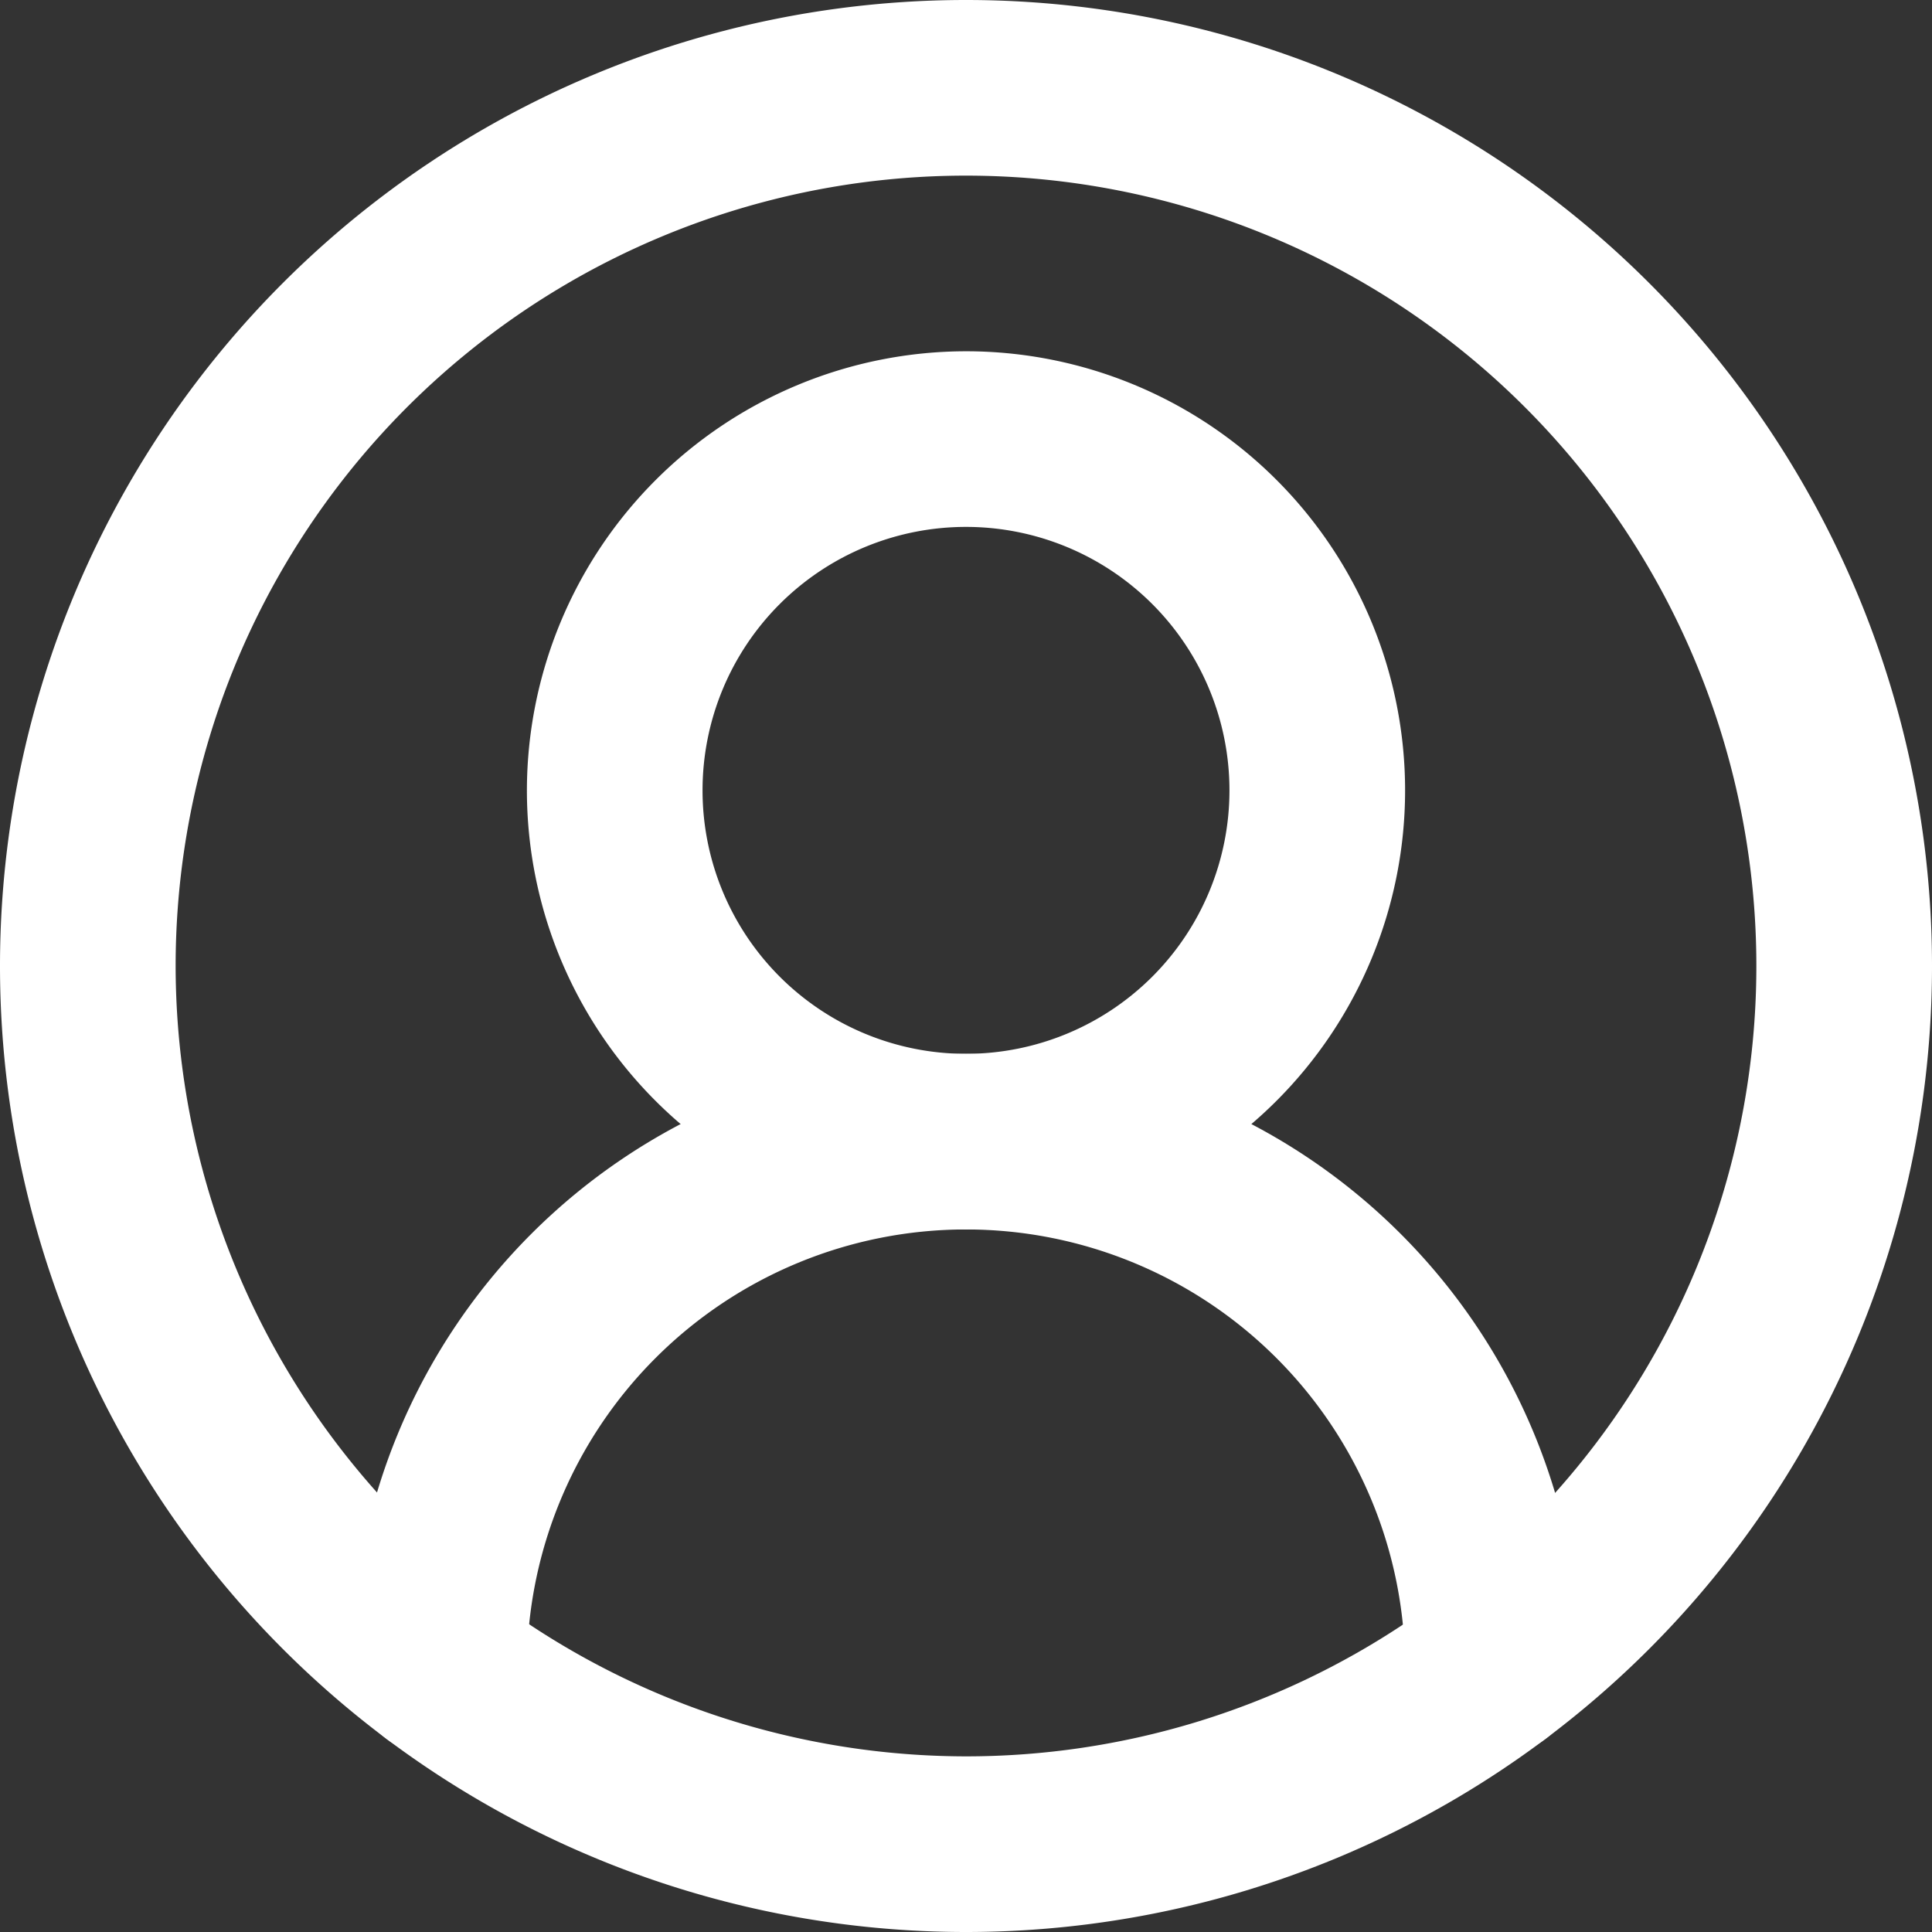
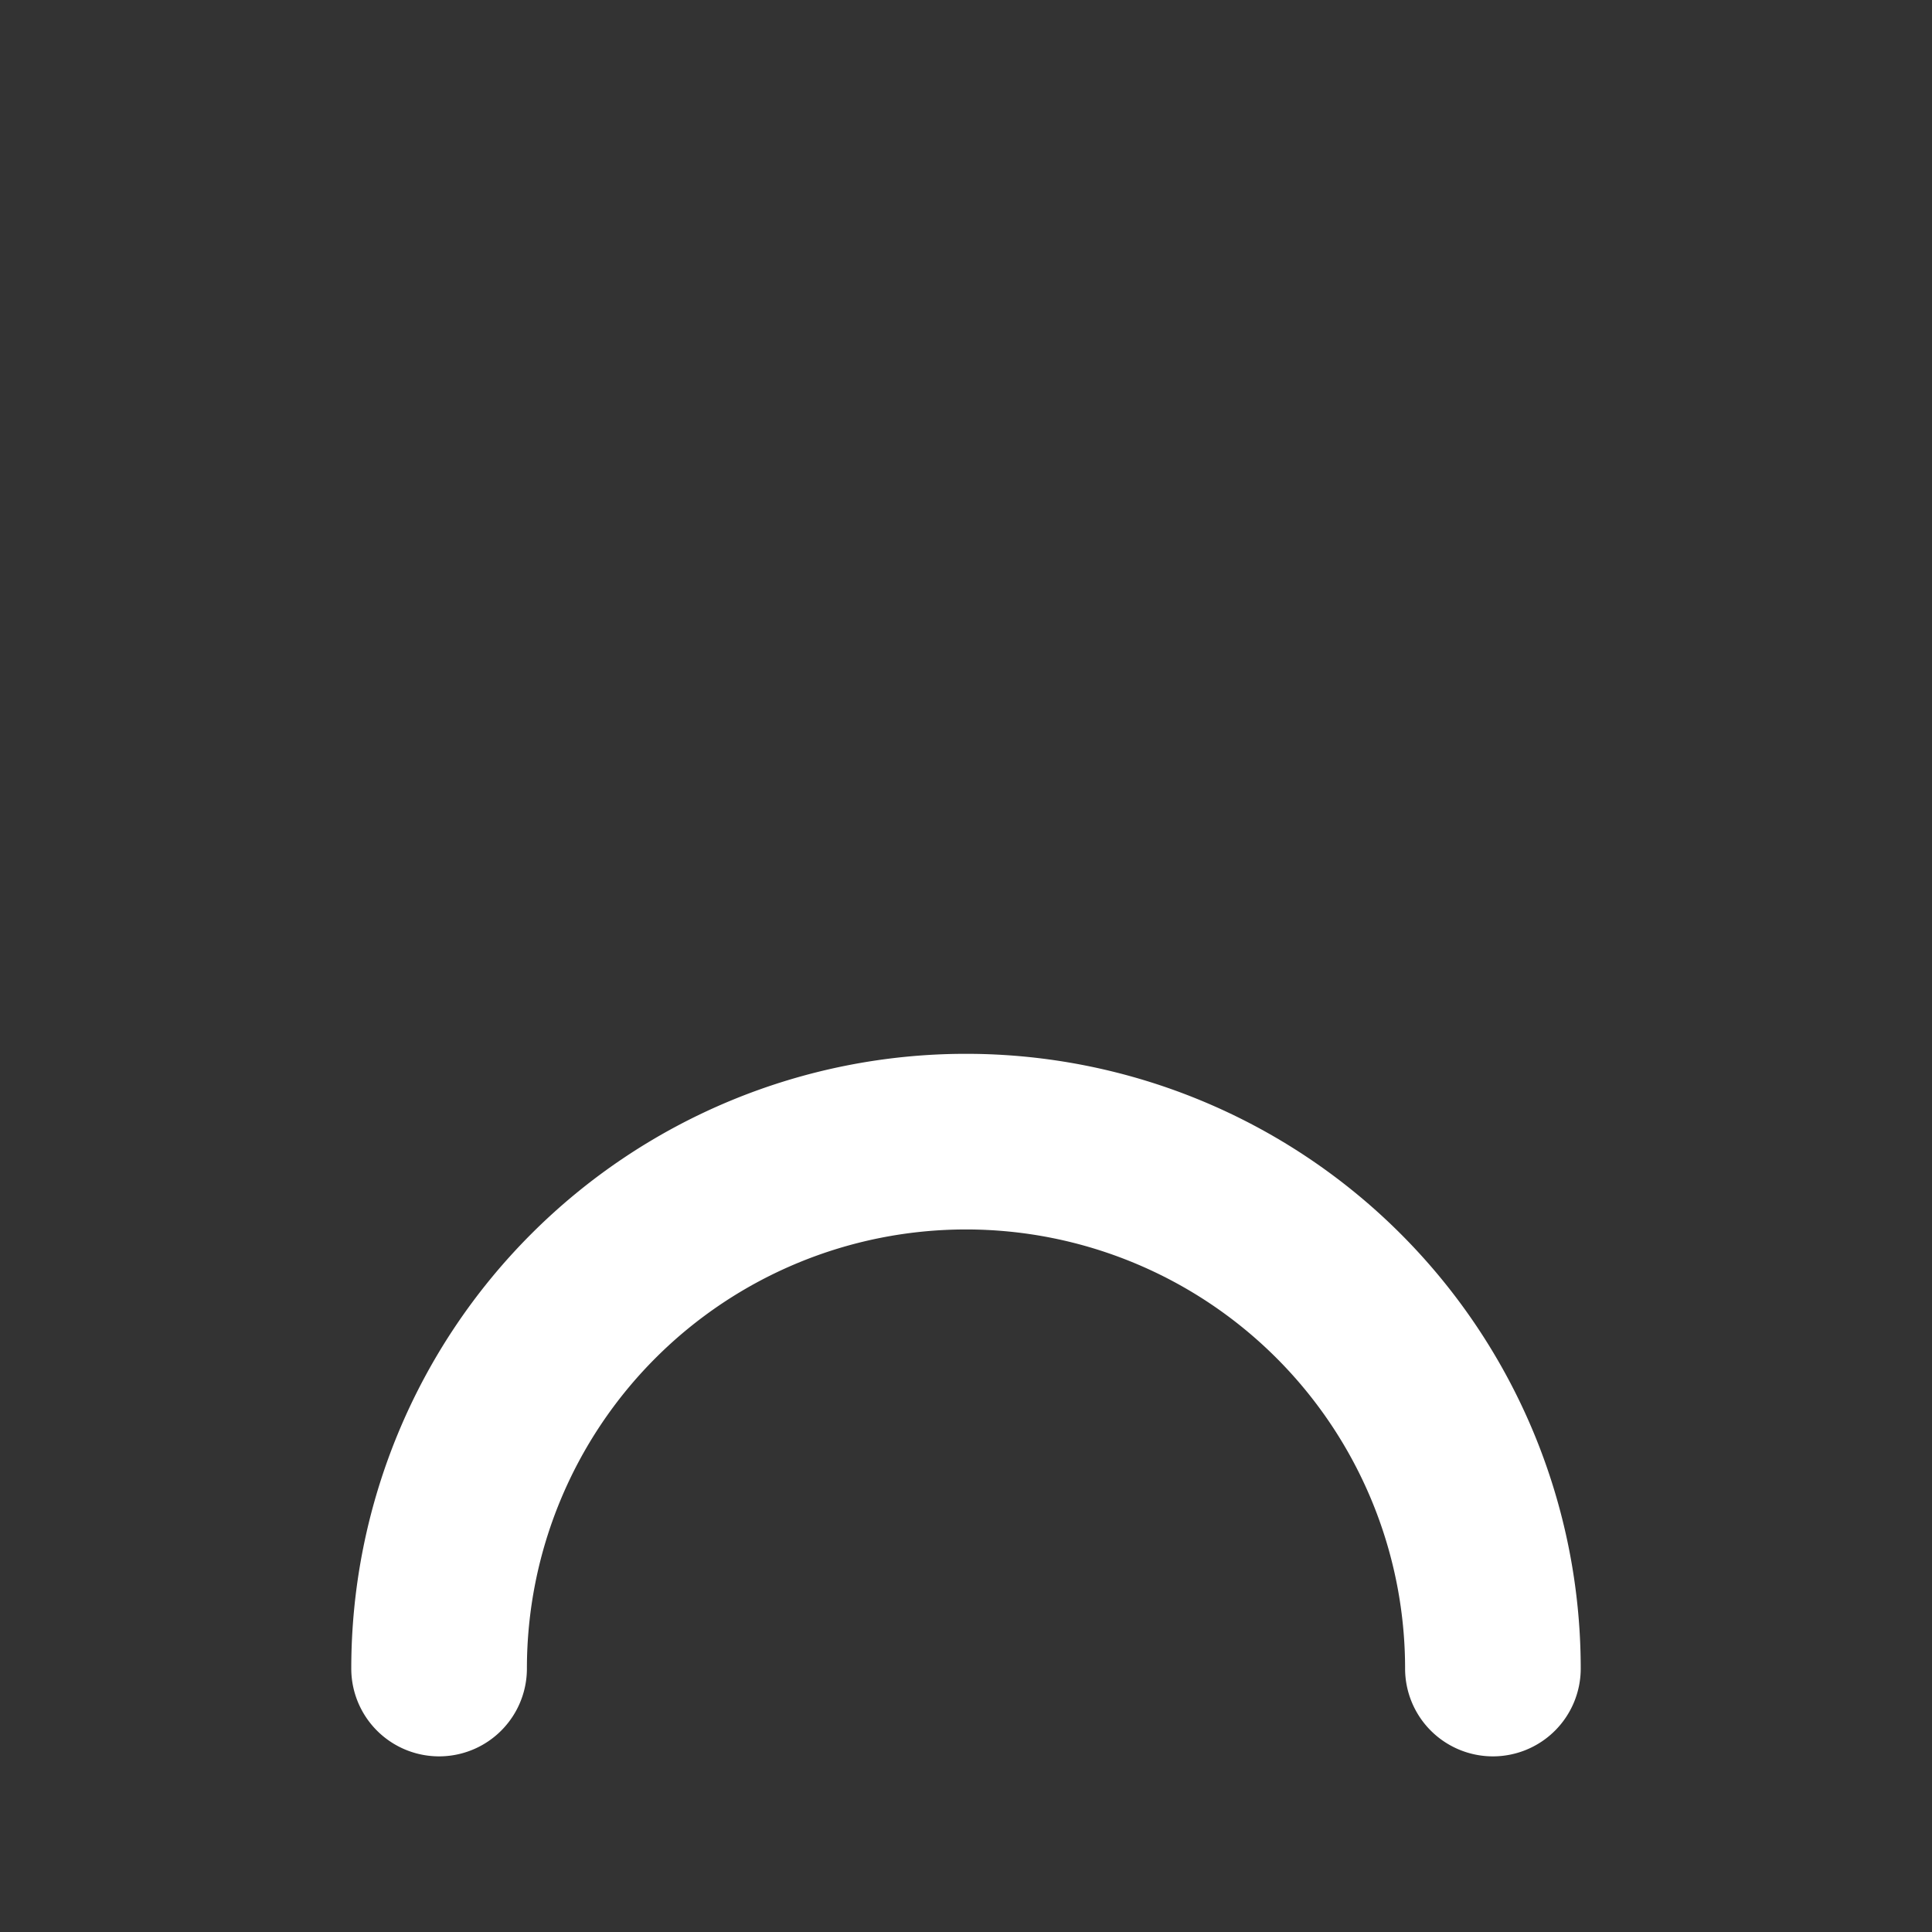
<svg xmlns="http://www.w3.org/2000/svg" width="22" height="22" viewBox="0 0 22 22">
  <rect x="0" y="0" width="22" height="22" fill="#333333" stroke="none" />
  <g id="circle-user-round_1_" data-name="circle-user-round (1)" transform="translate(-1 -1)">
    <path id="Tracé_8" data-name="Tracé 8" d="M18,21a1,1,0,0,1-1-1A5,5,0,0,0,7,20a1,1,0,0,1-2,0,7,7,0,1,1,14,0A1,1,0,0,1,18,21Z" fill="#fff" />
-     <path id="Ellipse_1" data-name="Ellipse 1" d="M4-1A5,5,0,1,1-1,4,5.006,5.006,0,0,1,4-1ZM4,7A3,3,0,1,0,1,4,3,3,0,0,0,4,7Z" transform="translate(8 6)" fill="#fff" />
-     <path id="Ellipse_2" data-name="Ellipse 2" d="M10-1A11,11,0,0,1,21,10,11,11,0,0,1,10,21,11,11,0,0,1-1,10,11,11,0,0,1,10-1Zm0,20a9,9,0,1,0-9-9A9.01,9.01,0,0,0,10,19Z" transform="translate(2 2)" fill="#fff" />
  </g>
</svg>